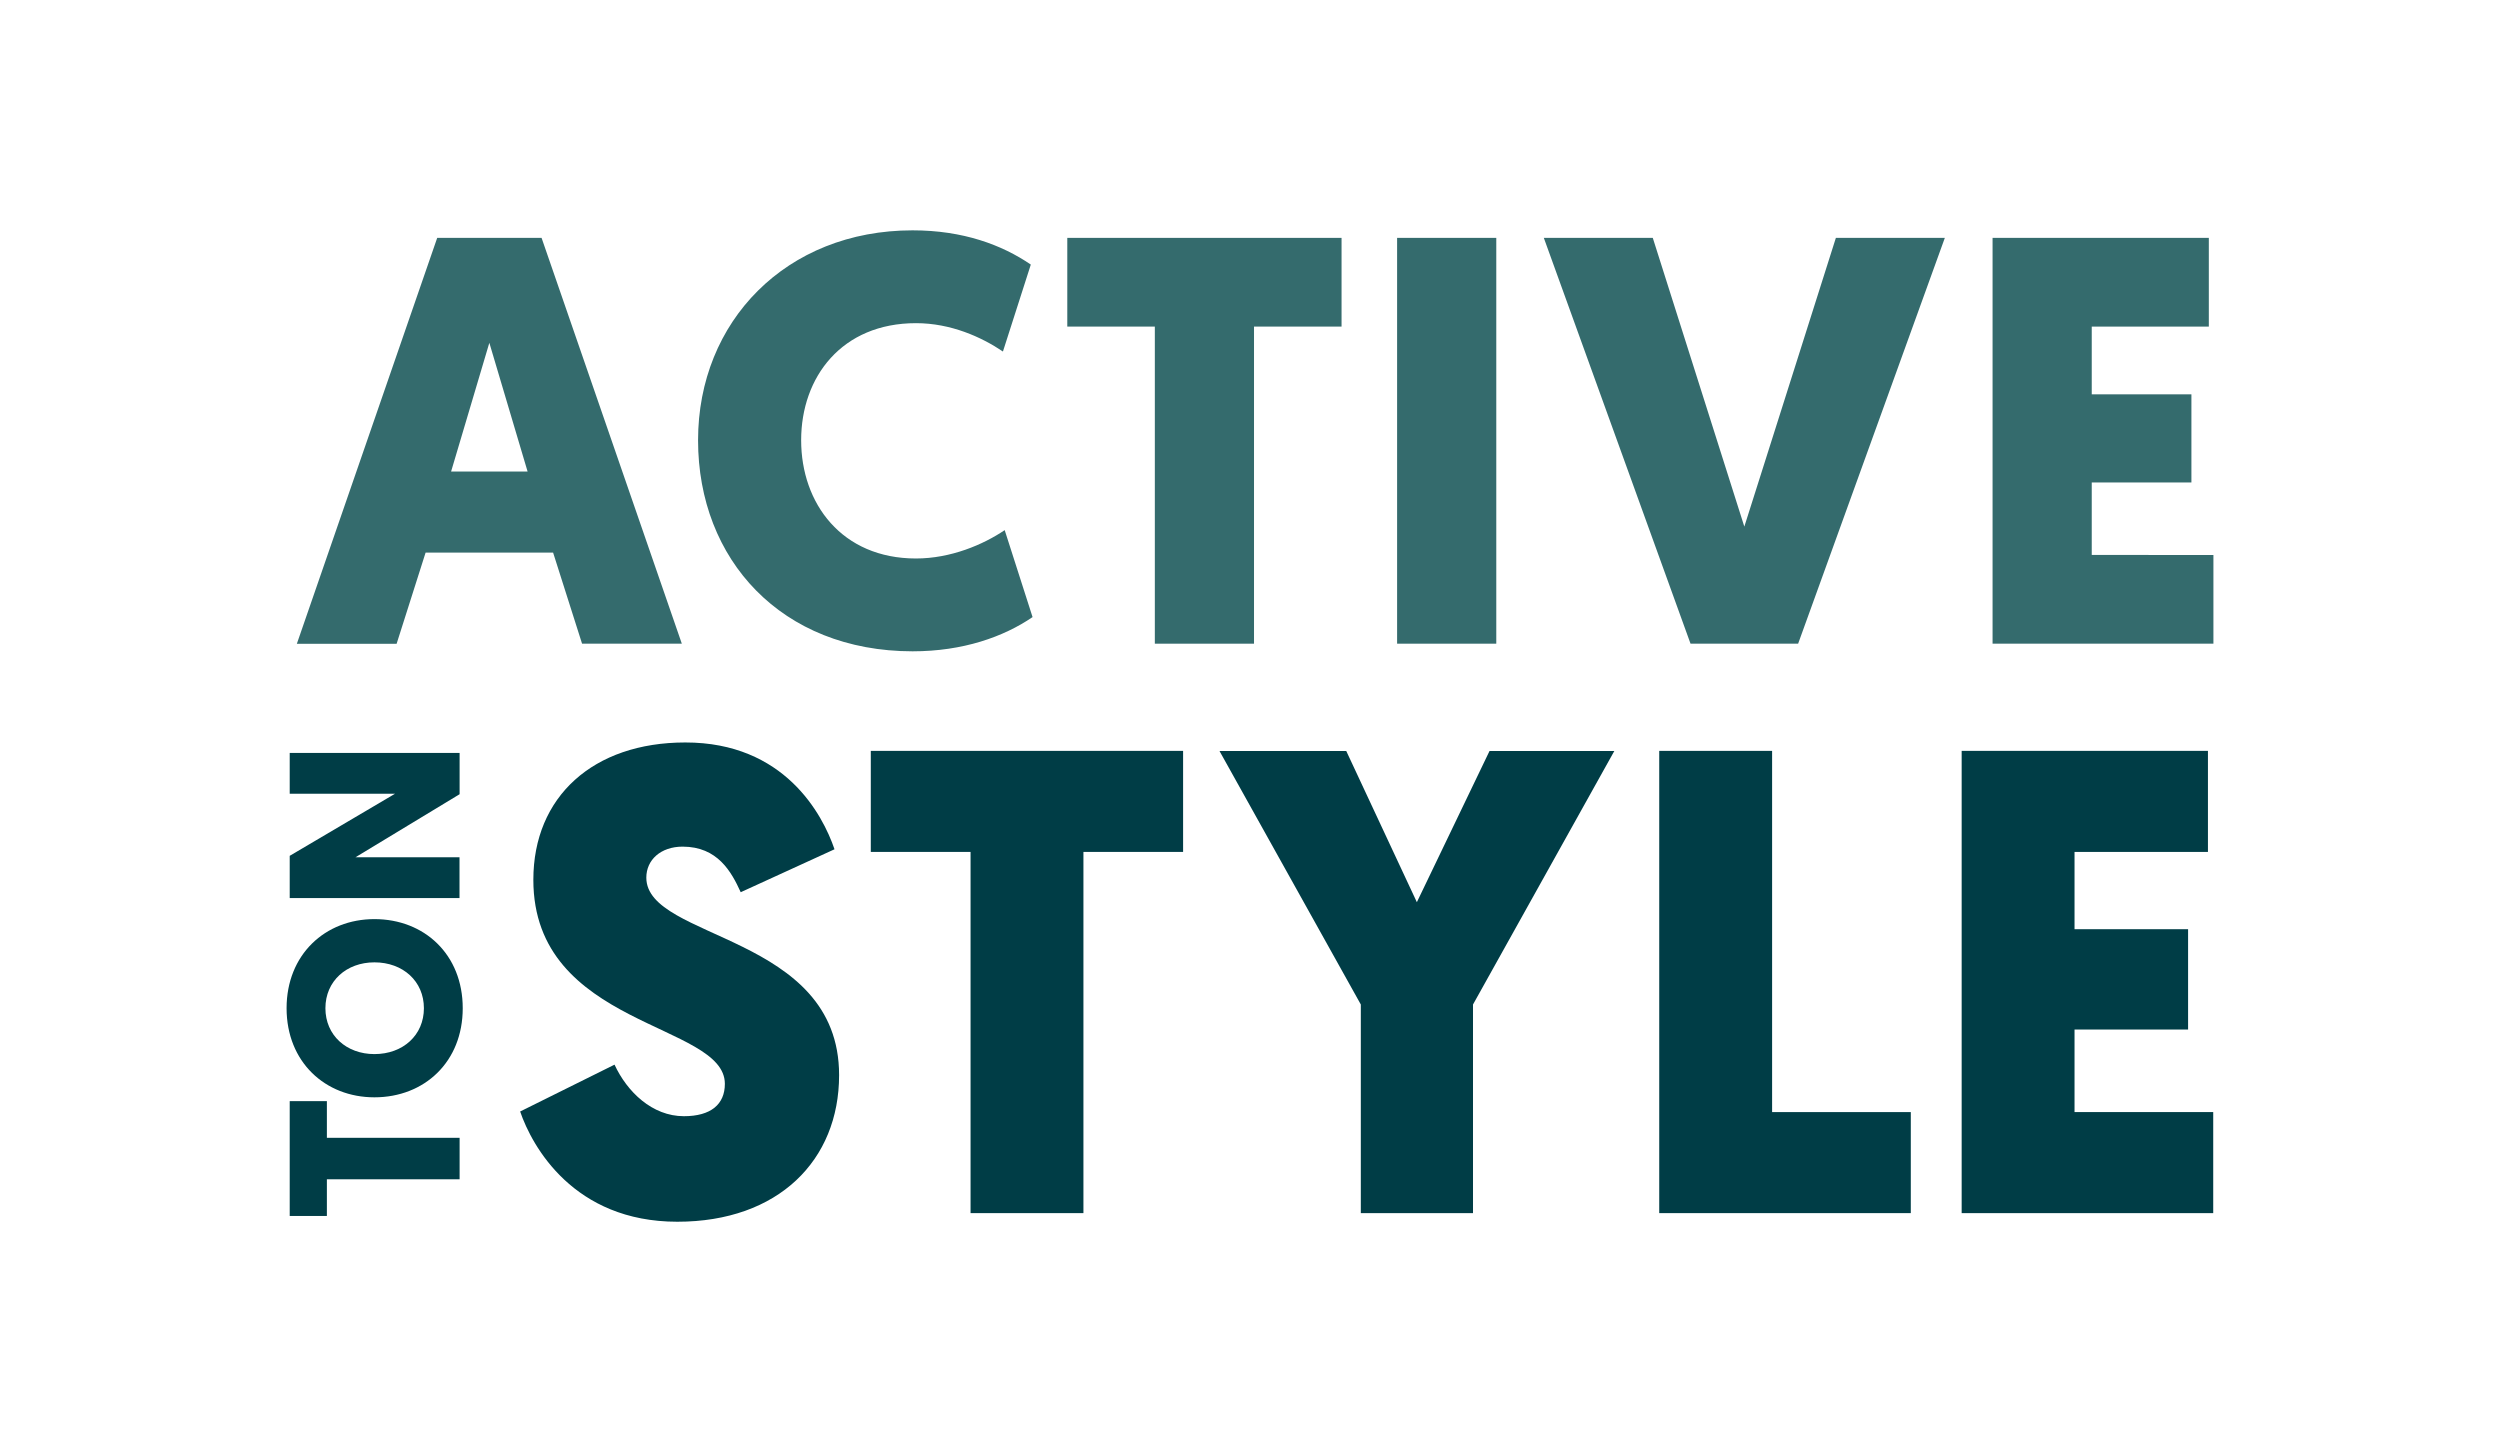
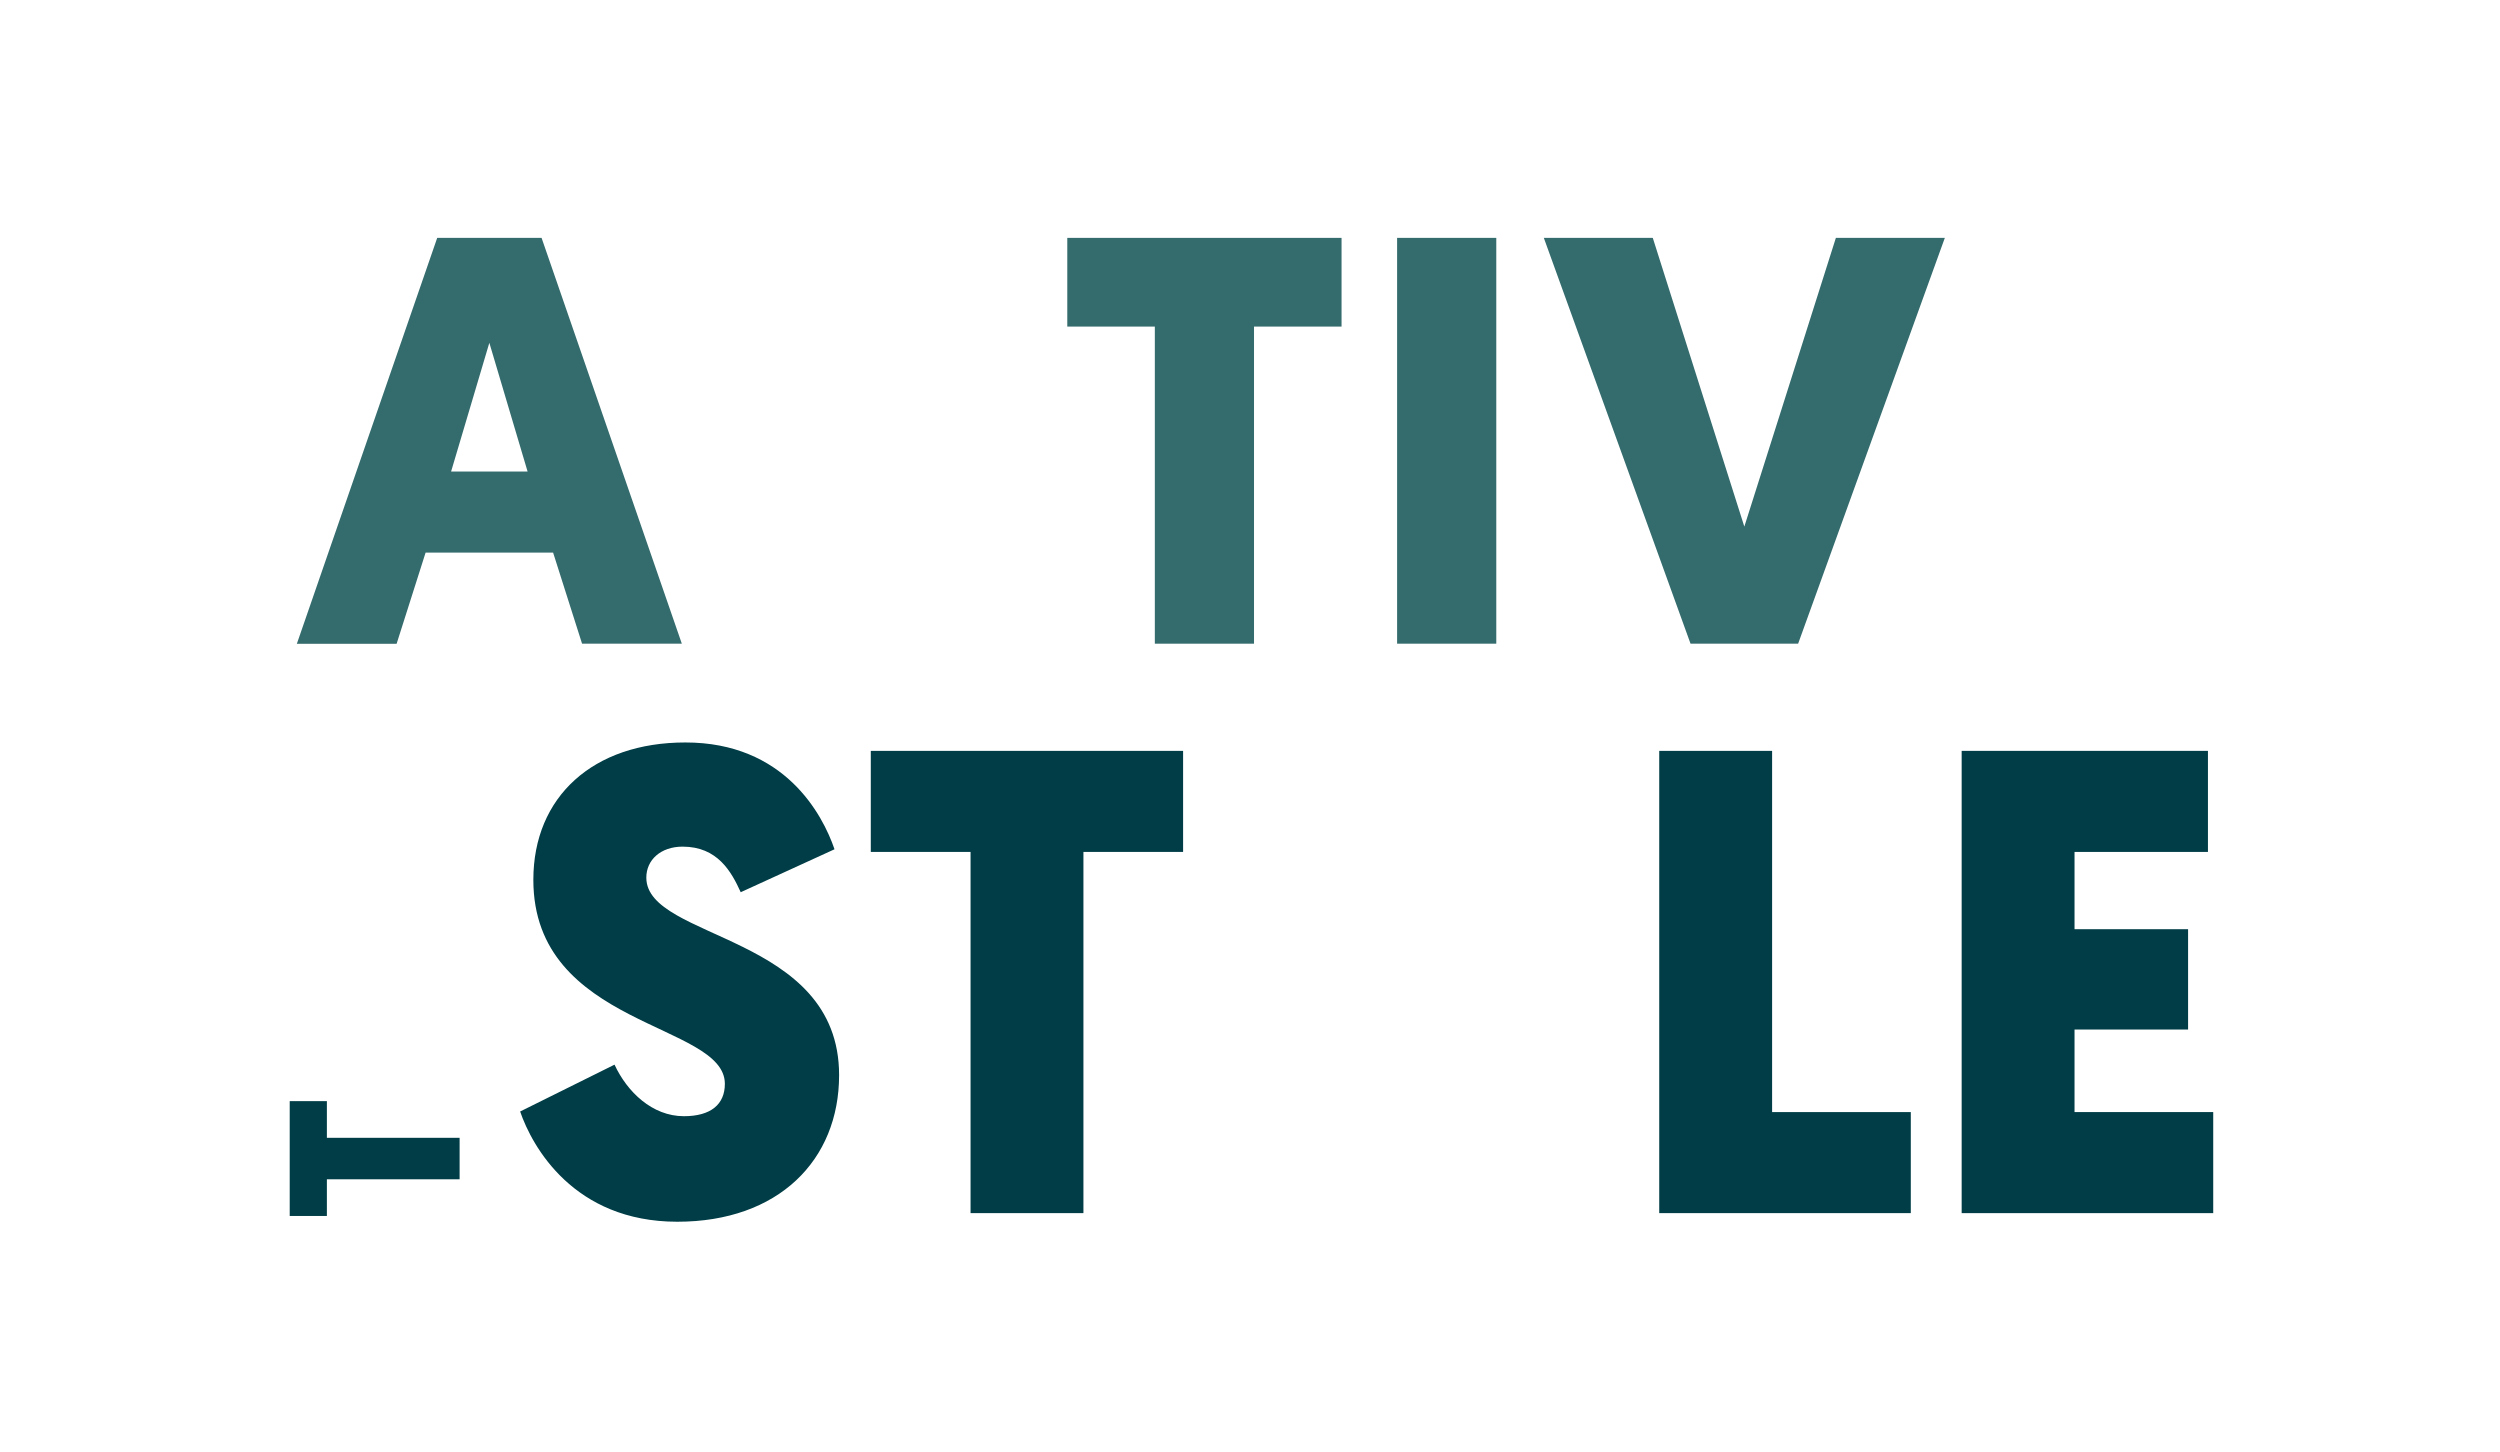
<svg xmlns="http://www.w3.org/2000/svg" version="1.1" id="CMYK" x="0px" y="0px" viewBox="0 0 2556 1484.6" style="enable-background:new 0 0 2556 1484.6;" xml:space="preserve">
  <style type="text/css">
	.st0{fill:#003D46;}
	.st1{fill:#346B6D;}
</style>
  <g>
    <g>
      <g>
        <path class="st0" d="M334.2,1163.3h135.7v42.4H334.2v37.5h-38v-117.4h38V1163.3z" />
-         <path class="st0" d="M382.8,1121.9c-50.4,0-89.8-36.2-89.8-91.1c0-54.8,39.4-91.1,89.8-91.1c51.1,0,90.3,36.2,90.3,91.1     C473.1,1085.7,433.9,1121.9,382.8,1121.9z M382.8,1077.7c29.3,0,50.6-19.4,50.6-46.9c0-27.5-21.3-46.9-50.6-46.9     c-28.5,0-50.1,19.1-50.1,46.9C332.7,1058.6,354.3,1077.7,382.8,1077.7z" />
-         <path class="st0" d="M363.4,876.5h106.4v41.7H296.2V875l107.7-63.5H296.2v-41.7h173.7V812L363.4,876.5z" />
      </g>
    </g>
    <g>
      <g>
        <g>
          <path class="st1" d="M435.1,565.1l-29.6,93.1H303.5L447,243.2h106.7l143.4,414.9H595.1l-29.6-93.1H435.1z M500.3,350.5      l-39.1,131.6h78.2L500.3,350.5z" />
        </g>
        <g>
-           <path class="st1" d="M713.7,450.1c0-121.5,90.1-214.6,219.3-214.6c51.6,0,91.3,14.8,120.9,35l-28.5,88.9      c-21.9-14.8-53.3-29-88.9-29c-75.9,0-117.4,55.1-117.4,119.7c0,64.6,41.5,120.9,117.4,120.9c35.6,0,68.8-14.2,90.7-29l28.5,88.9      c-29.6,20.2-71.1,35-122.7,35C799,665.8,713.7,572.2,713.7,450.1z" />
-         </g>
+           </g>
        <g>
          <path class="st1" d="M1282.1,333.9v324.2h-101.4V333.9h-89.5v-90.7h280.4v90.7H1282.1z" />
        </g>
        <g>
          <path class="st1" d="M1529.8,658.1h-101.4V243.2h101.4V658.1z" />
        </g>
        <g>
          <path class="st1" d="M1728.4,658.1l-150-414.9h111.4l93.6,295.2l93.6-295.2h111.4l-150,414.9H1728.4z" />
        </g>
        <g>
-           <path class="st1" d="M2037.2,658.1V243.2h221.1v90.7h-119.7v69.3h101.9v90.1h-101.9v74.1H2263v90.7H2037.2z" />
-         </g>
+           </g>
      </g>
    </g>
    <g>
      <g>
        <g>
          <path class="st0" d="M853.2,868.3l-95.9,43.9c-9.5-20.9-23.6-46.6-59.4-46.6c-22.3,0-37.1,13.5-37.1,31.7      c0,64.1,197.1,57.4,197.1,201.9c0,87.1-62.1,149.9-165.4,149.9c-106,0-148.5-77-160.7-112.7l96.5-47.9      c12.8,27.7,38.5,52.7,70.9,52.7c27.7,0,41.9-12.2,41.9-33.1c0-62.8-195.8-57.4-195.8-208.6c0-85.1,61.4-140.4,155.3-140.4      C801.9,759,841,832.5,853.2,868.3z" />
        </g>
        <g>
          <path class="st0" d="M1107.7,871v369.3H992.3V871H890.3V767.7h319.3V871H1107.7z" />
        </g>
        <g>
-           <path class="st0" d="M1391.3,1240.3V1027l-144.5-259.2h129.6l72.2,154.6l74.3-154.6h127.6L1506,1027v213.3H1391.3z" />
-         </g>
+           </g>
        <g>
          <path class="st0" d="M1696.4,1240.3V767.7h115.4V1137h141.8v103.3H1696.4z" />
        </g>
        <g>
          <path class="st0" d="M2005.6,1240.3V767.7h251.8V871H2121v79h116.1v102.6H2121v84.4h141.8v103.3H2005.6z" />
        </g>
      </g>
    </g>
  </g>
</svg>